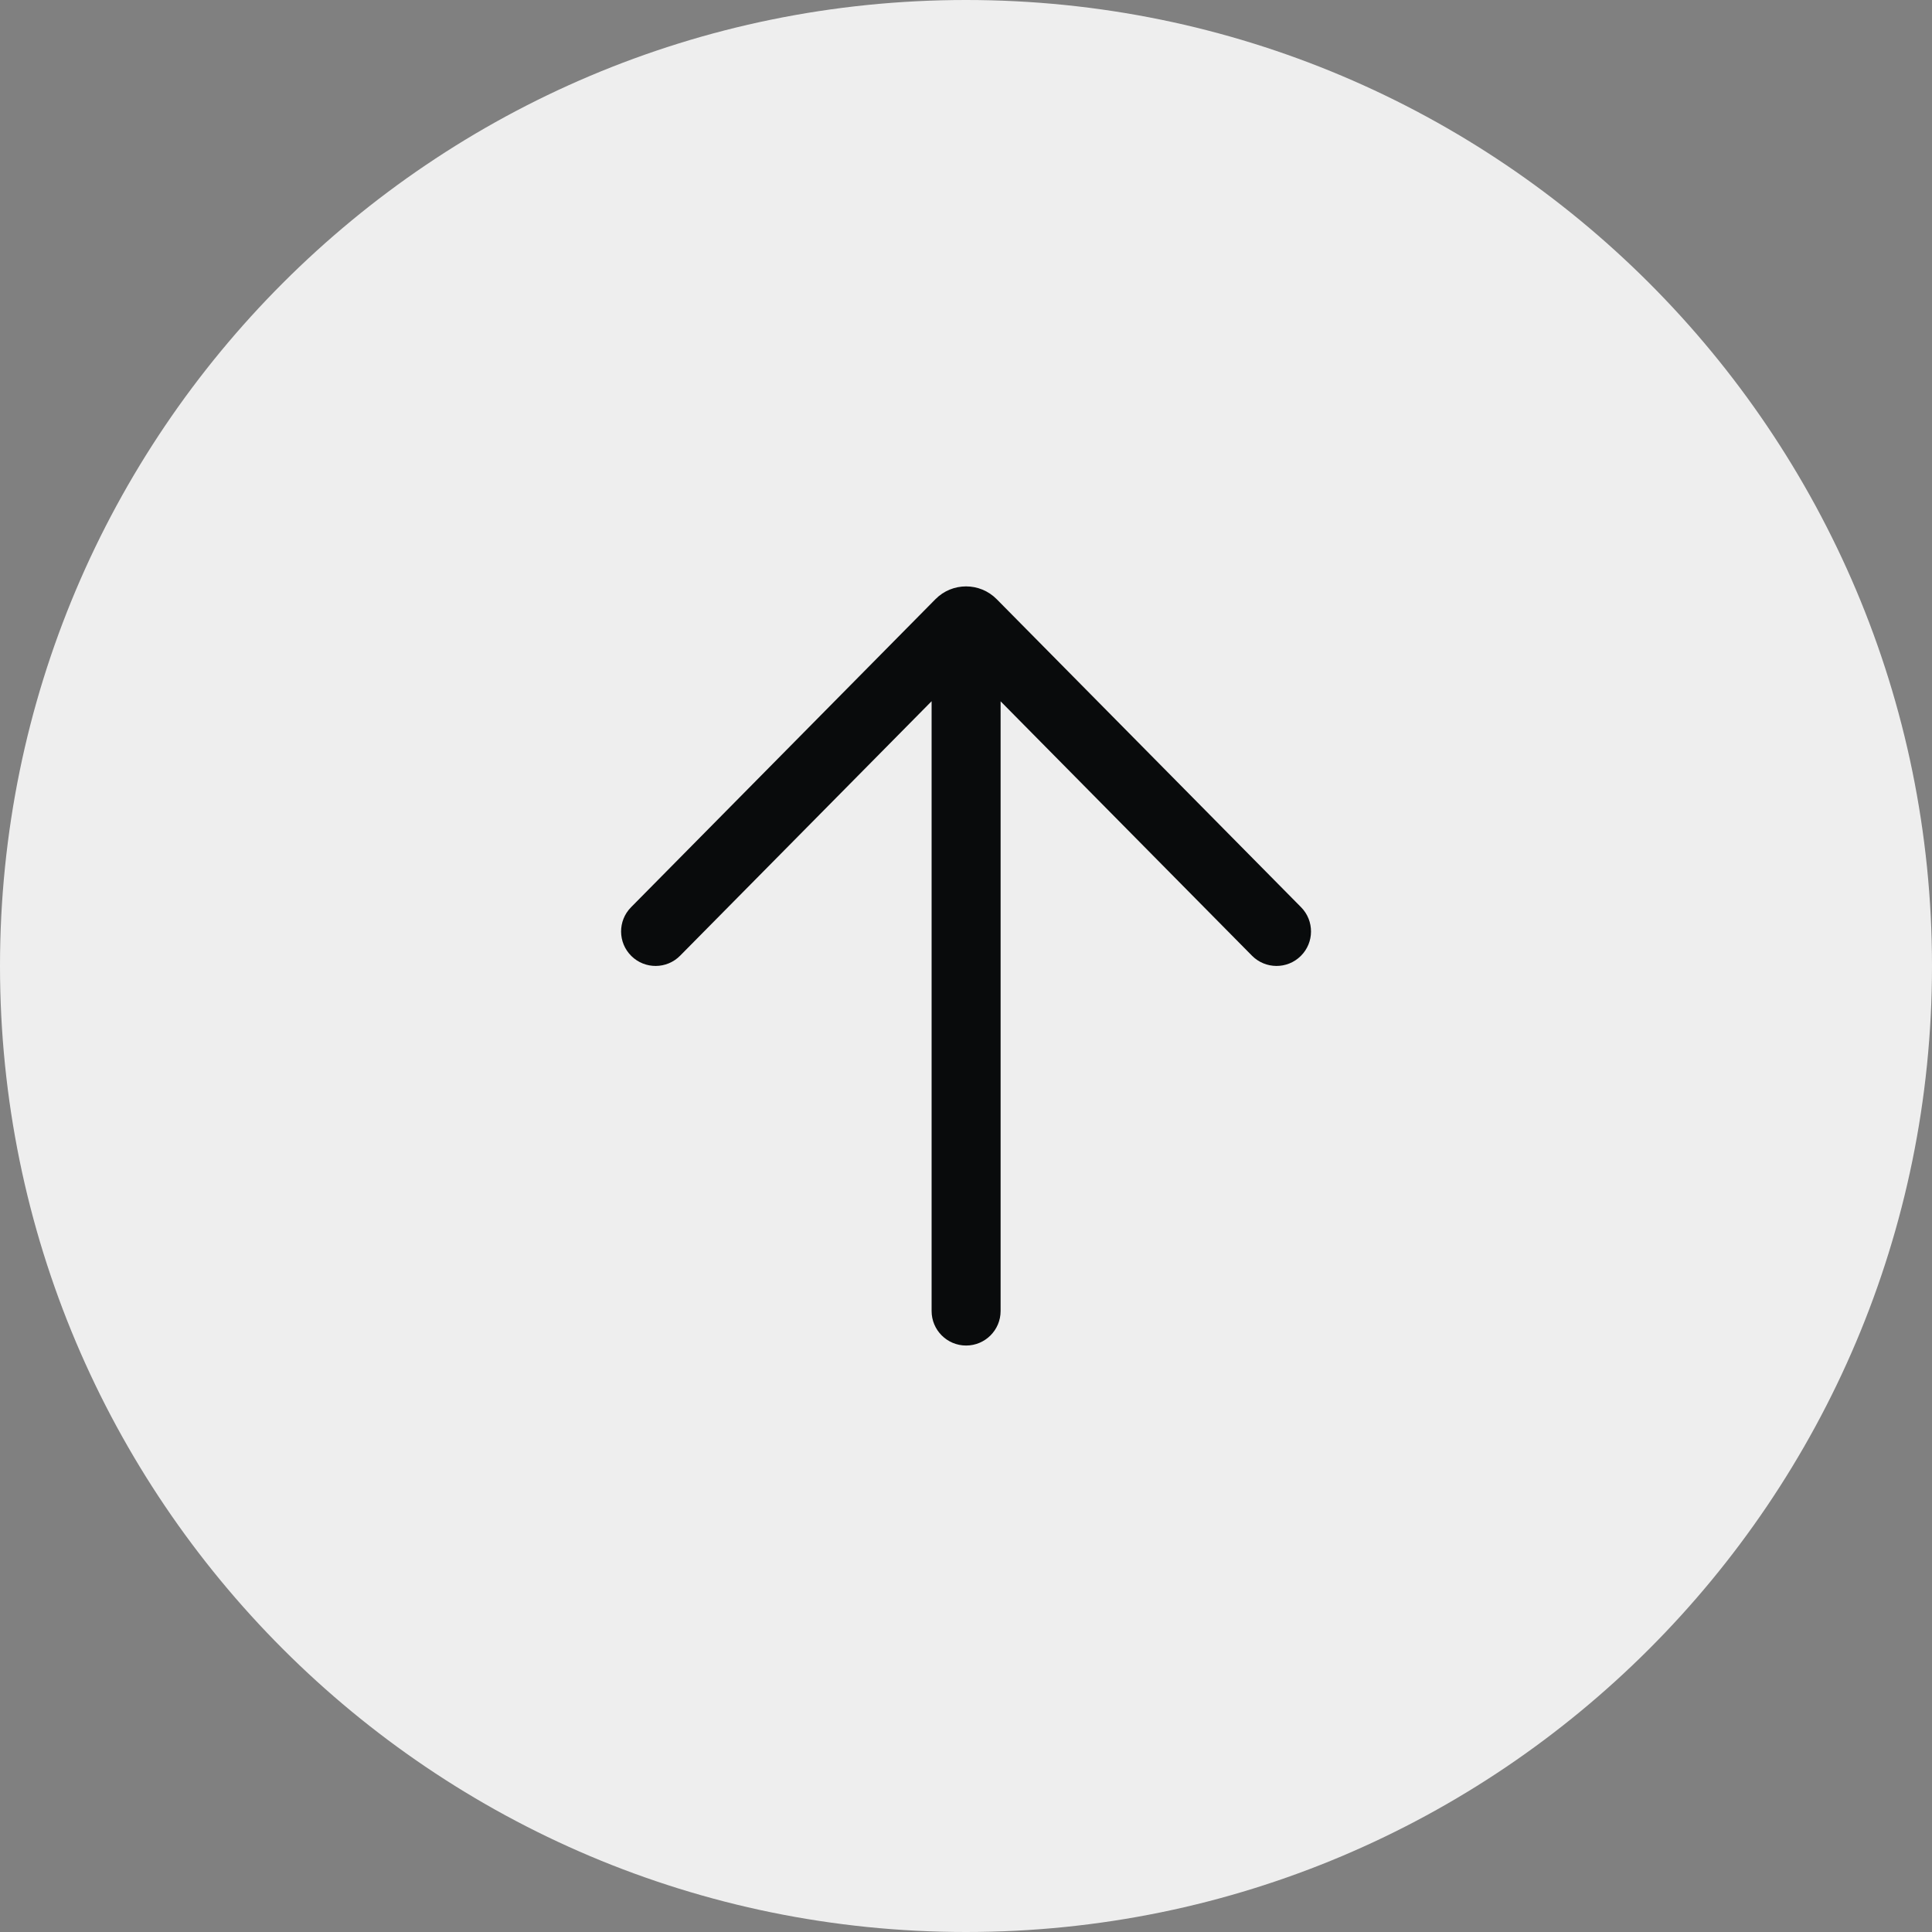
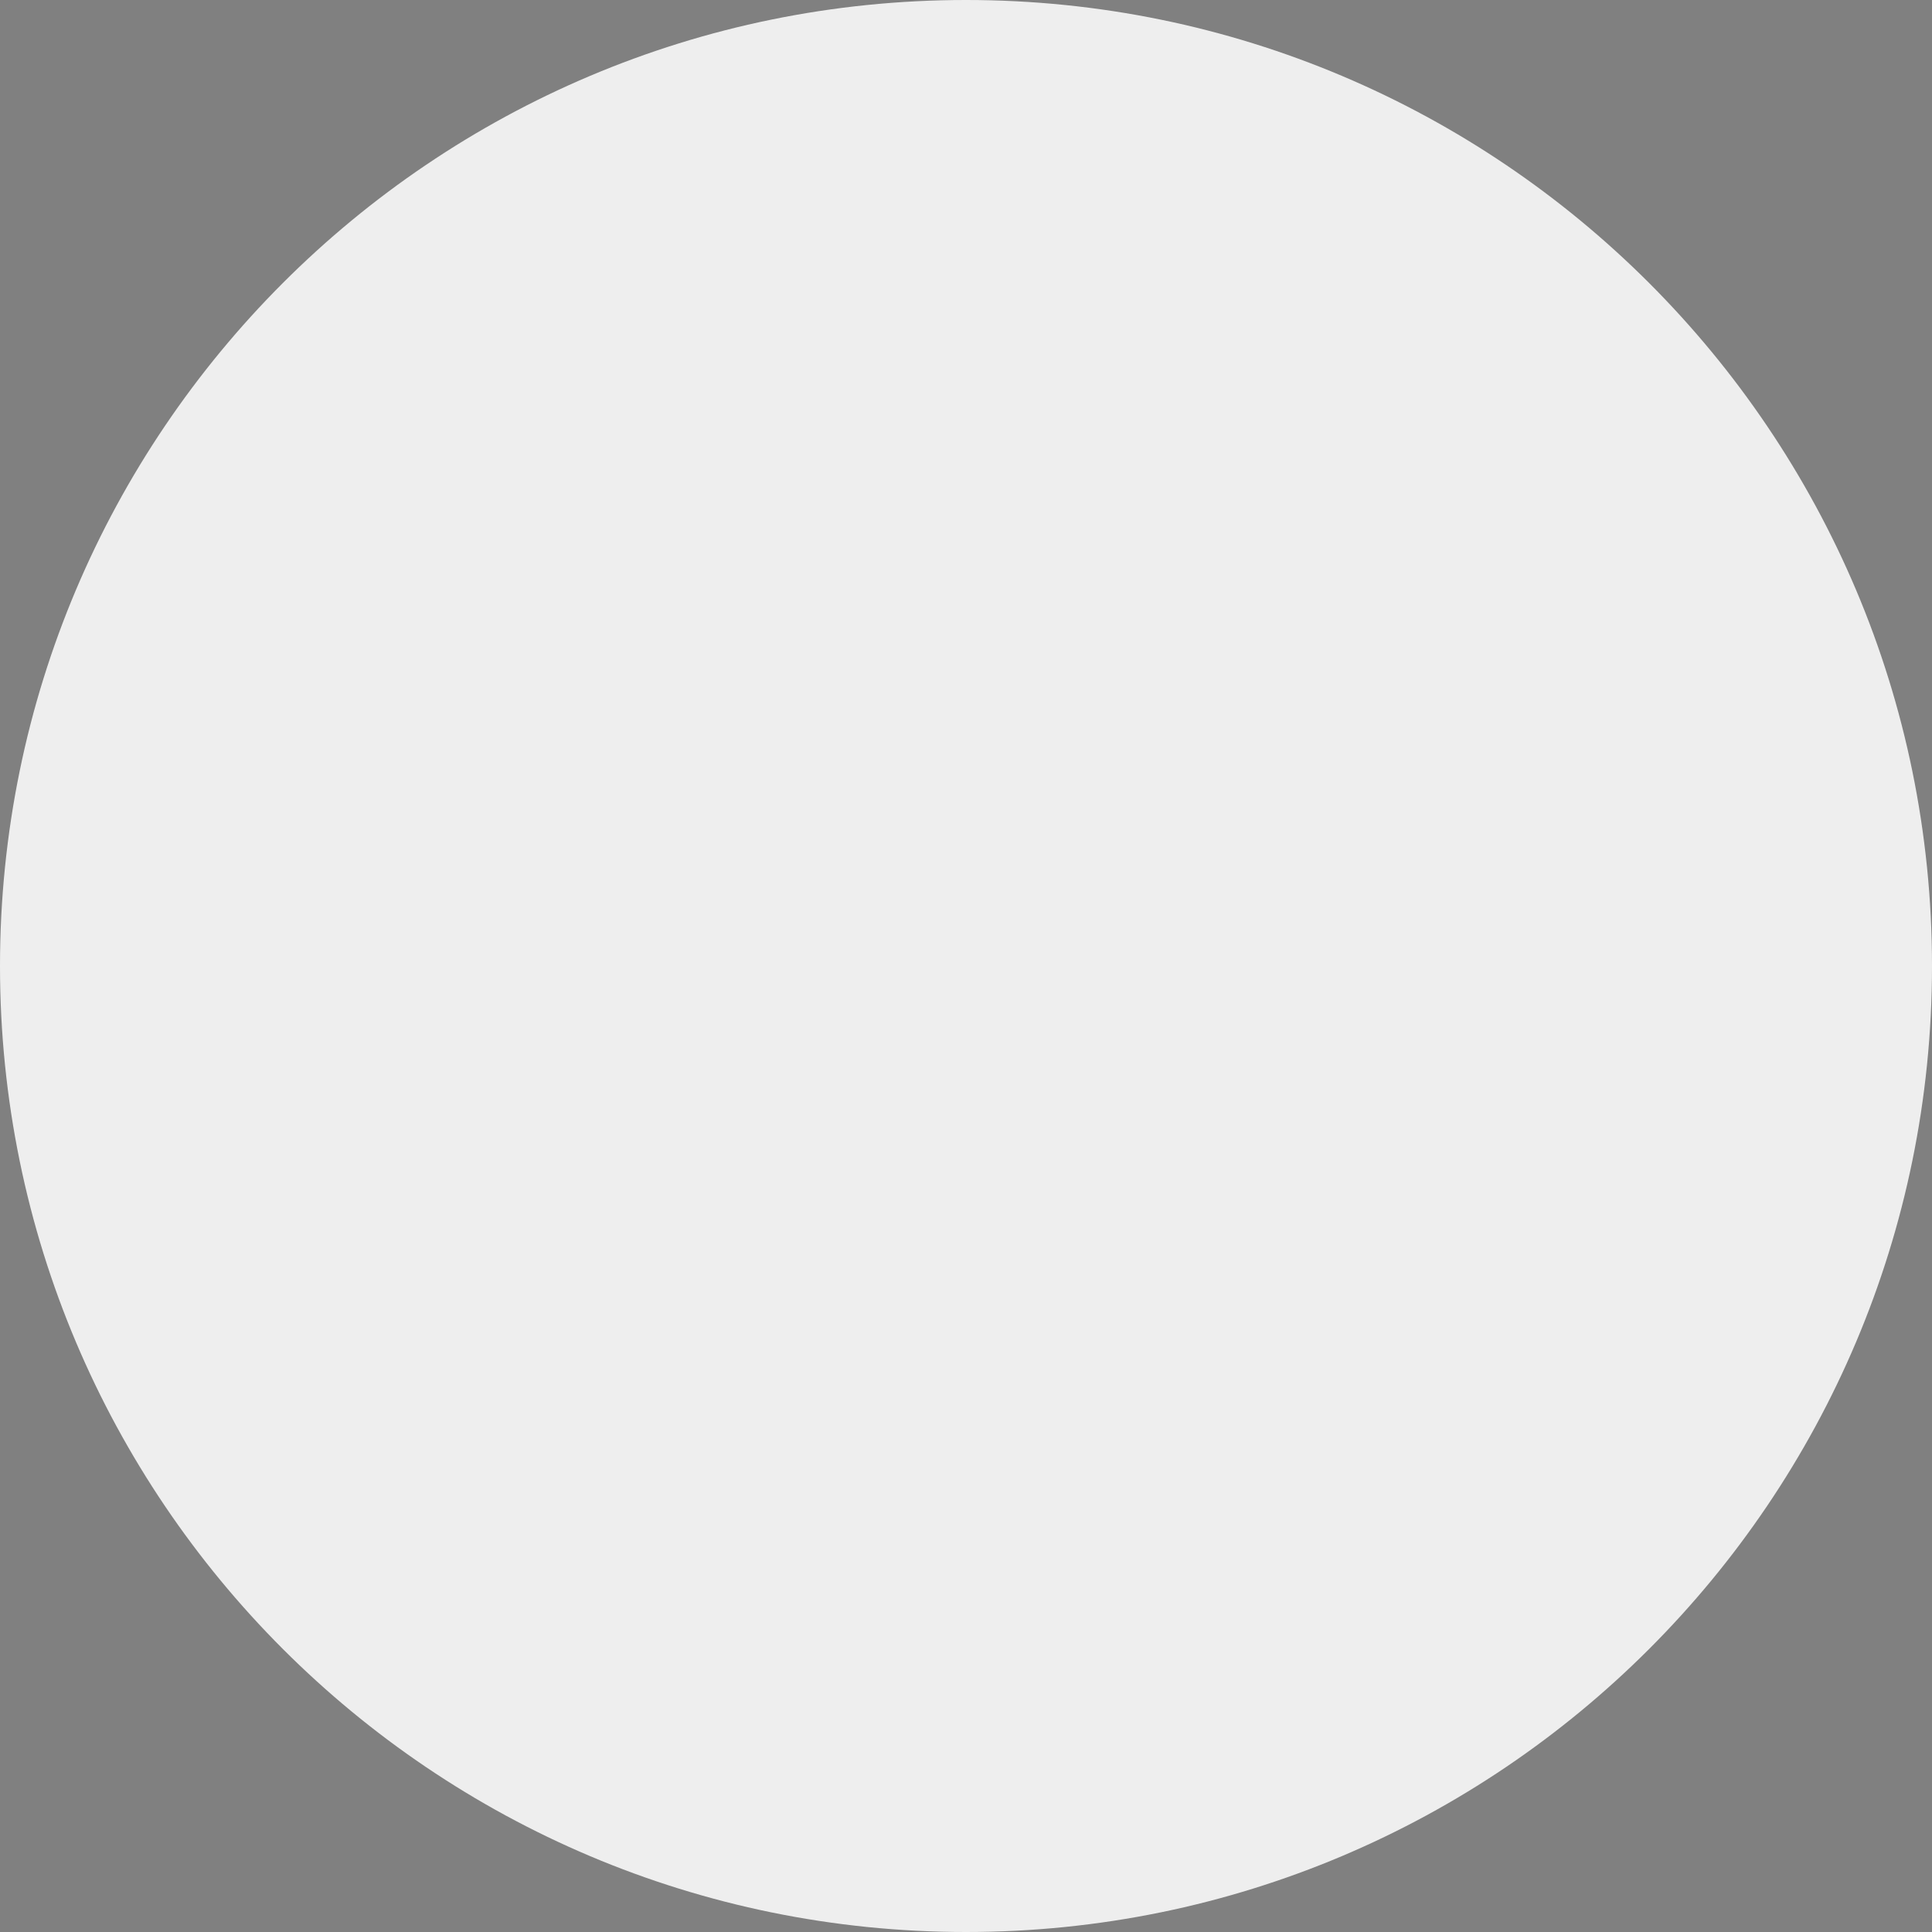
<svg xmlns="http://www.w3.org/2000/svg" width="56" height="56" viewBox="0 0 56 56" fill="none">
  <rect x="0" y="0" width="56" height="56" fill="#808080" stroke="none" />
  <path fill-rule="evenodd" clip-rule="evenodd" d="M28 56C43.464 56 56 43.464 56 28C56 12.536 43.464 0 28 0C12.536 0 0 12.536 0 28C0 43.464 12.536 56 28 56Z" fill="#EEEEEE" />
-   <path d="M18.292 26.296C17.903 26.689 17.907 27.322 18.3 27.71C18.693 28.098 19.326 28.094 19.714 27.701L27.003 20.325L27.003 38.001C27.003 38.553 27.451 39.001 28.003 39.001C28.555 39.001 29.003 38.553 29.003 38.001L29.003 20.328L36.289 27.701C36.678 28.094 37.311 28.098 37.703 27.71C38.096 27.322 38.1 26.689 37.712 26.296L28.891 17.369C28.402 16.873 27.602 16.873 27.113 17.369L18.292 26.296Z" fill="#090B0C" />
</svg>